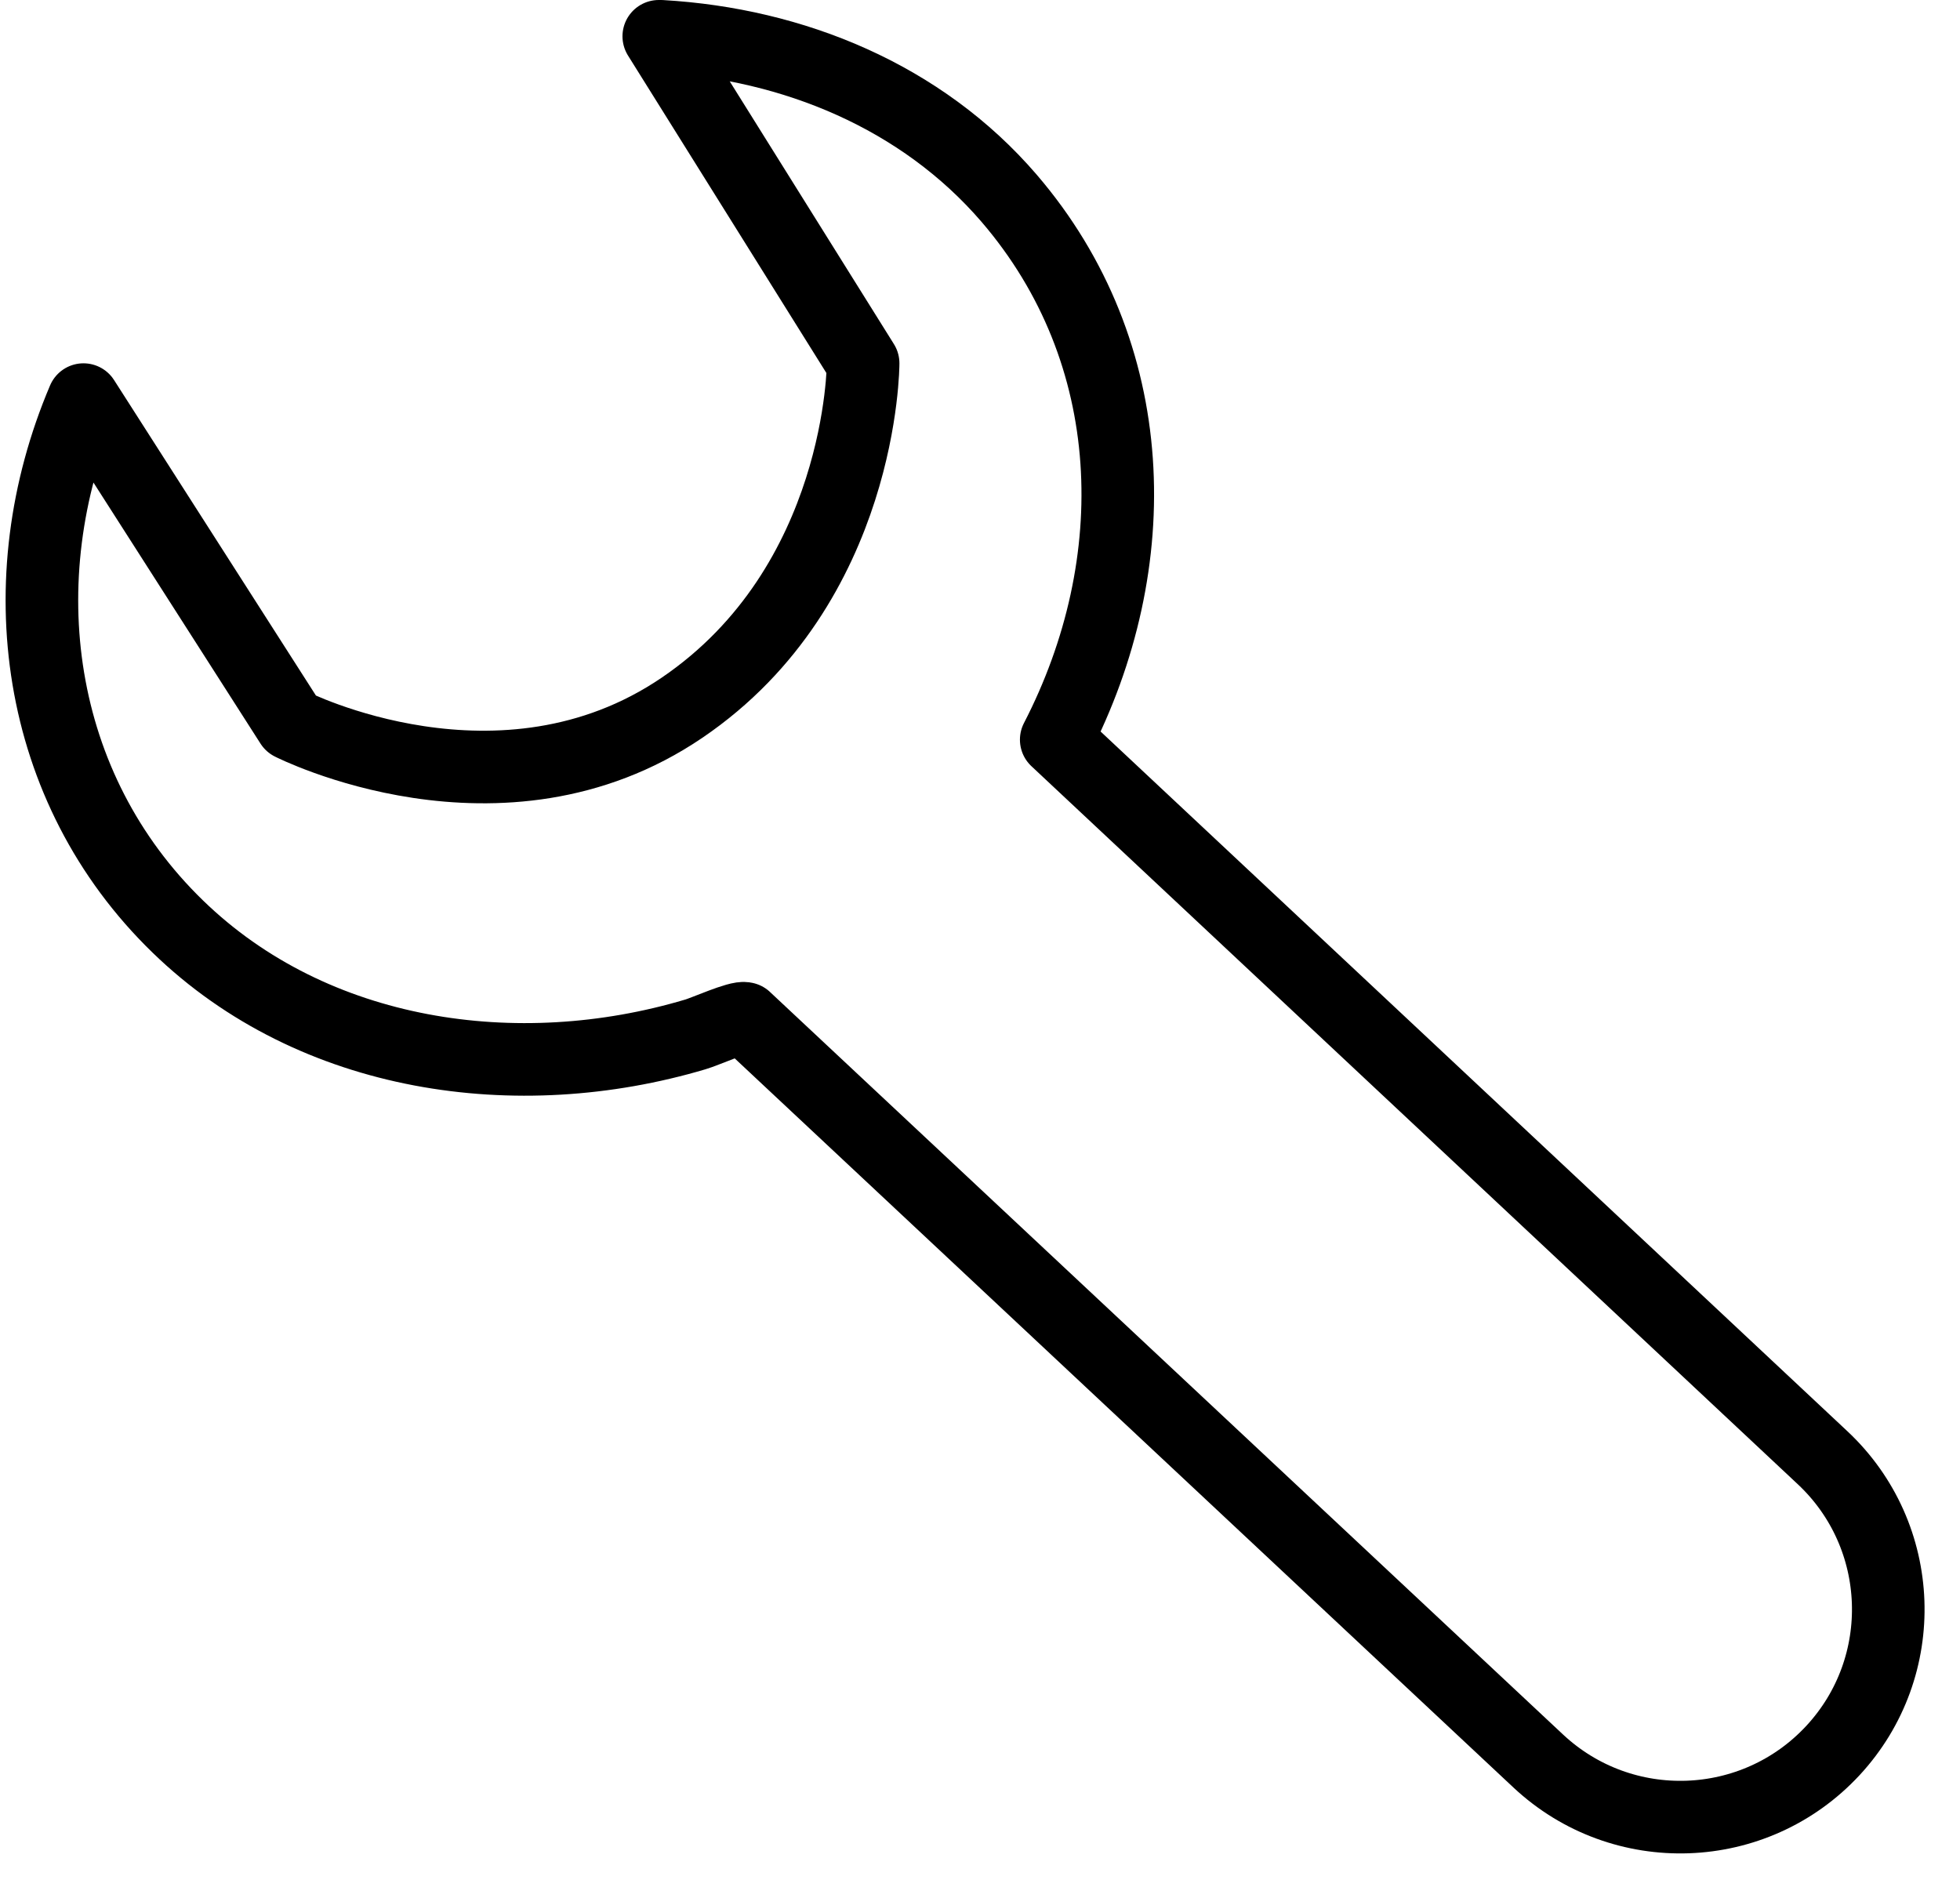
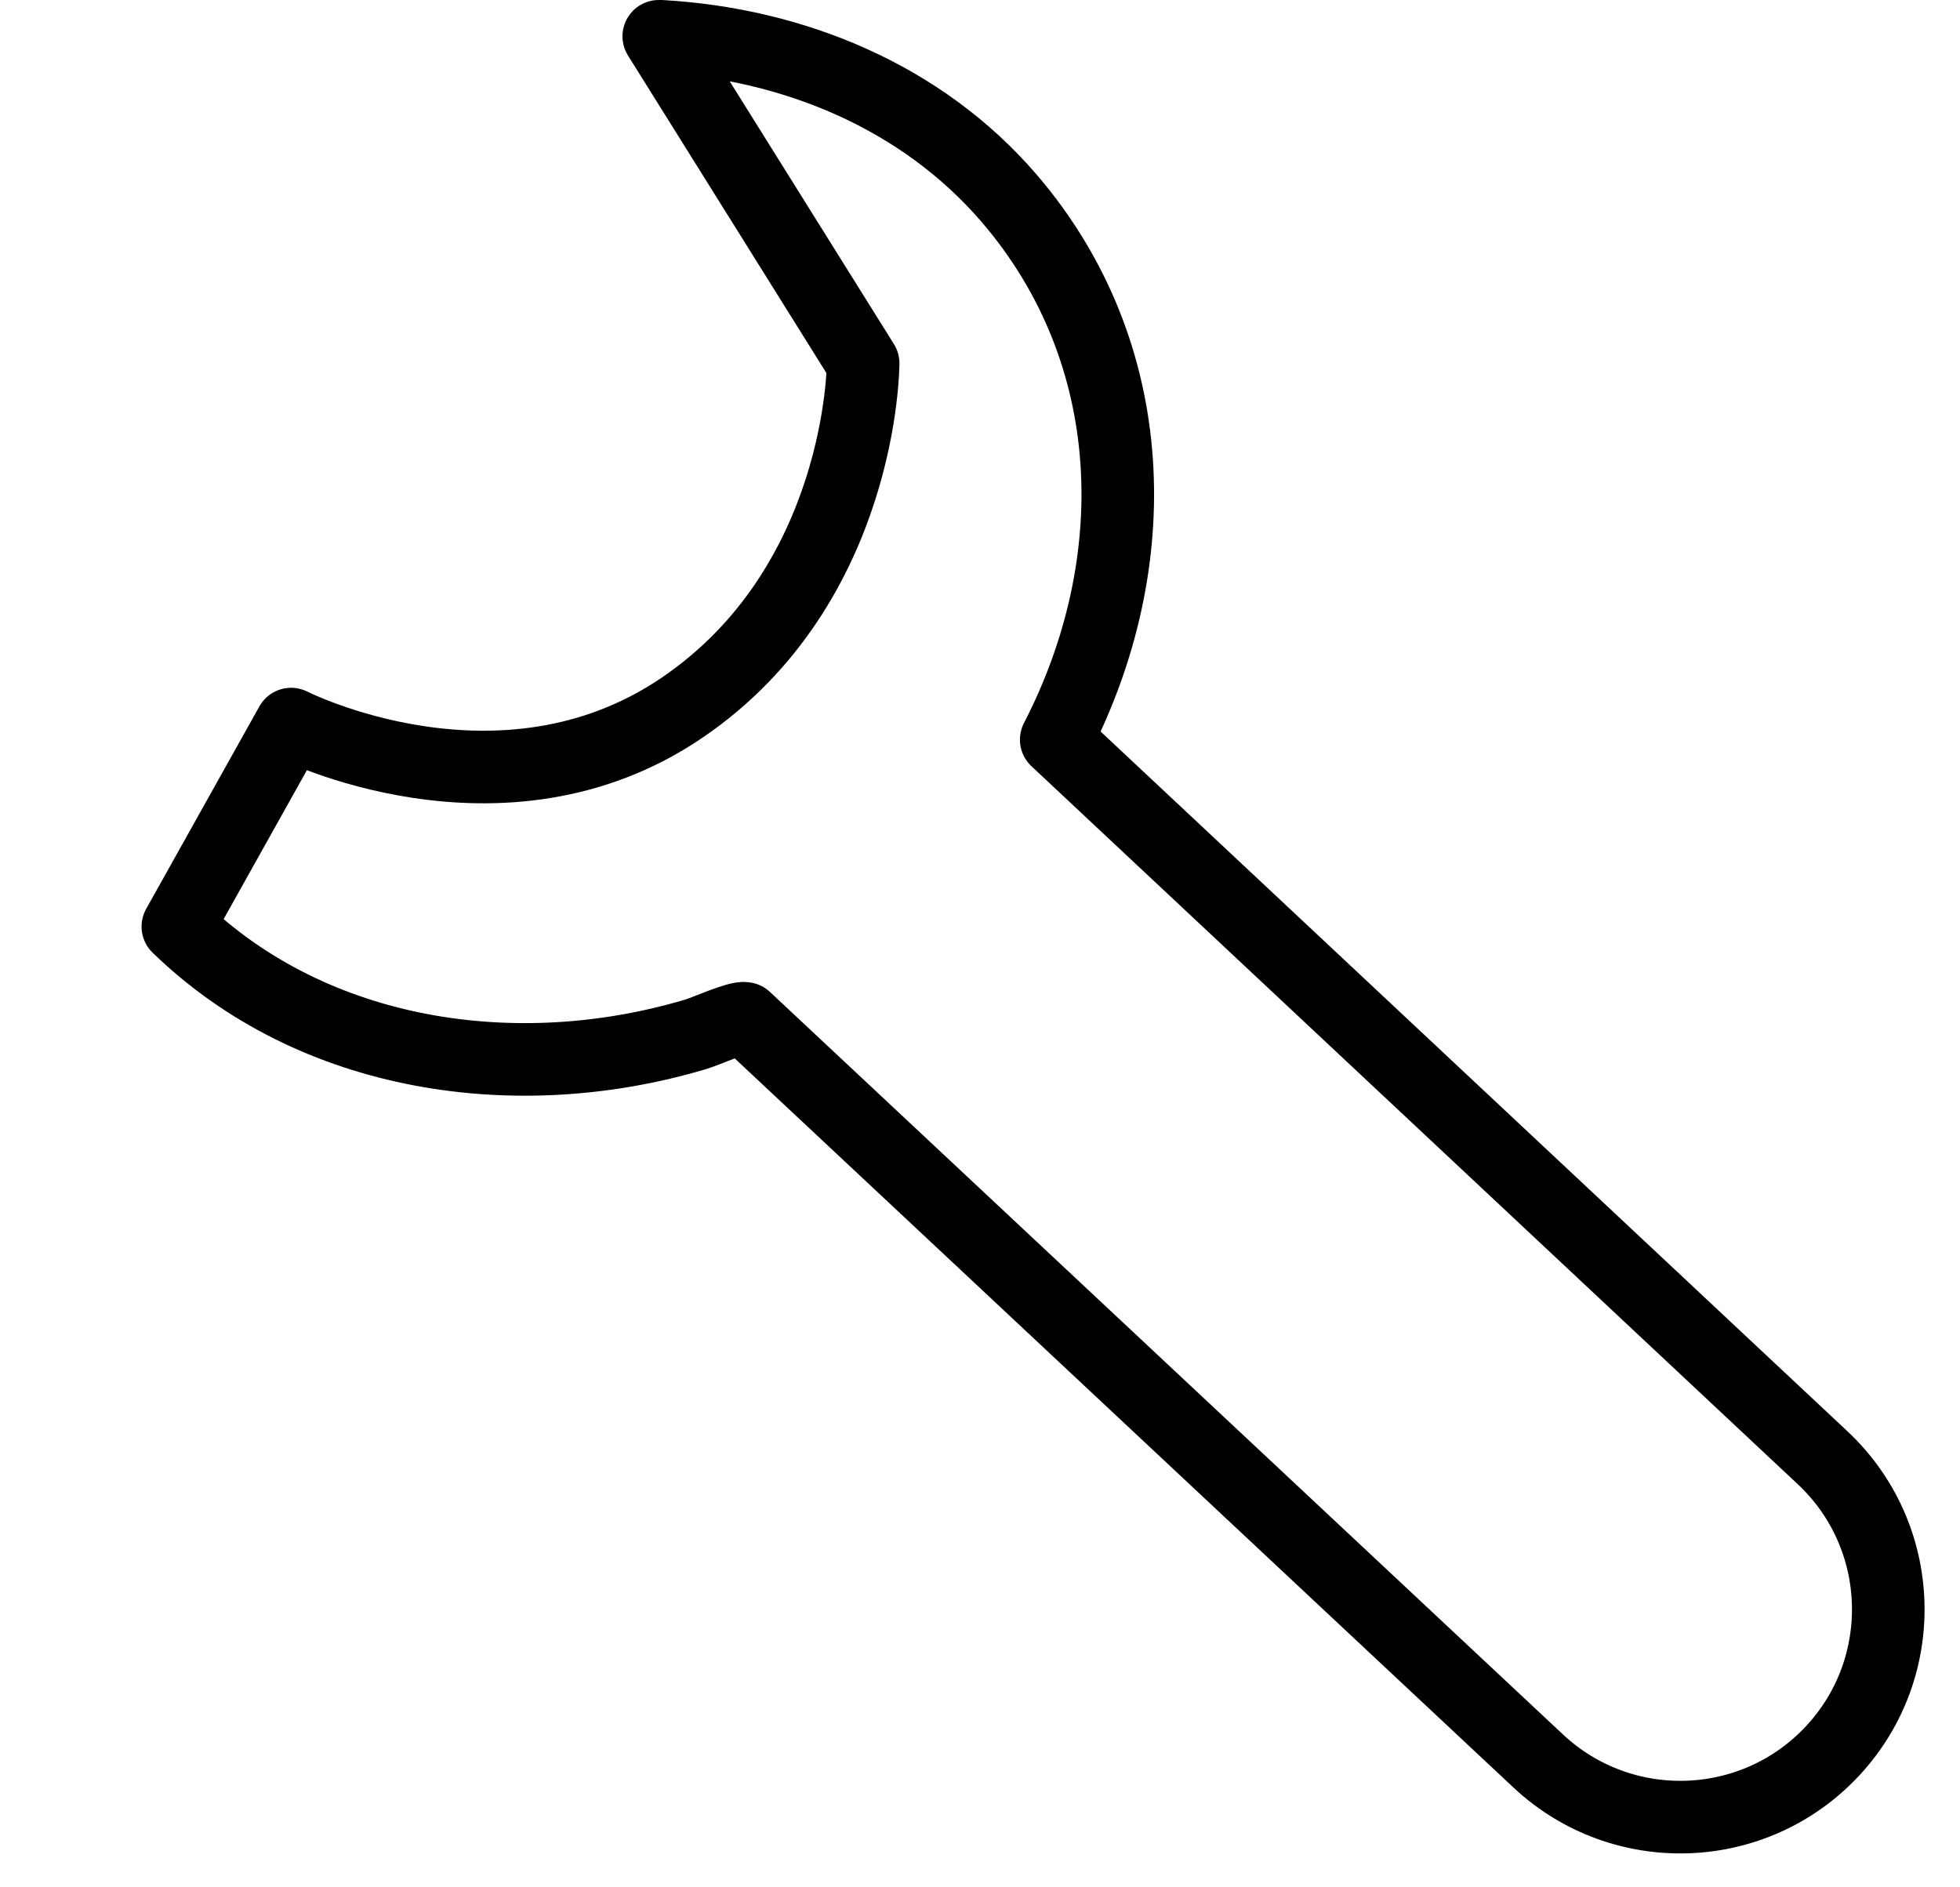
<svg xmlns="http://www.w3.org/2000/svg" width="54" height="52" viewBox="0 0 54 52" fill="none">
-   <path d="M20.53 28.06C20.36 28 19.41 28.43 19.16 28.5C14.26 29.96 8.64 29.16 4.9 25.53C0.96 21.71 0.19 15.97 2.3 11.01L8.02 19.95C8.02 19.95 13.8 22.89 18.79 19.5C23.78 16.11 23.78 10.01 23.78 10.01L18.15 1H18.21C21.86 1.21 25.39 2.66 27.8 5.46C31.46 9.72 31.61 15.52 29.1 20.38L50.21 40.16C52.51 42.31 52.64 45.92 50.5 48.23C48.34 50.56 44.7 50.69 42.38 48.52L20.54 28.07L20.53 28.06Z" stroke="black" stroke-width="2" stroke-miterlimit="10" stroke-linejoin="round" />
+   <path d="M20.53 28.06C20.36 28 19.41 28.43 19.16 28.5C14.26 29.96 8.64 29.16 4.9 25.53L8.02 19.95C8.02 19.95 13.8 22.89 18.79 19.5C23.78 16.11 23.78 10.01 23.78 10.01L18.15 1H18.21C21.86 1.21 25.39 2.66 27.8 5.46C31.46 9.72 31.61 15.52 29.1 20.38L50.21 40.16C52.51 42.31 52.64 45.92 50.5 48.23C48.34 50.56 44.7 50.69 42.38 48.52L20.54 28.07L20.53 28.06Z" stroke="black" stroke-width="2" stroke-miterlimit="10" stroke-linejoin="round" />
</svg>